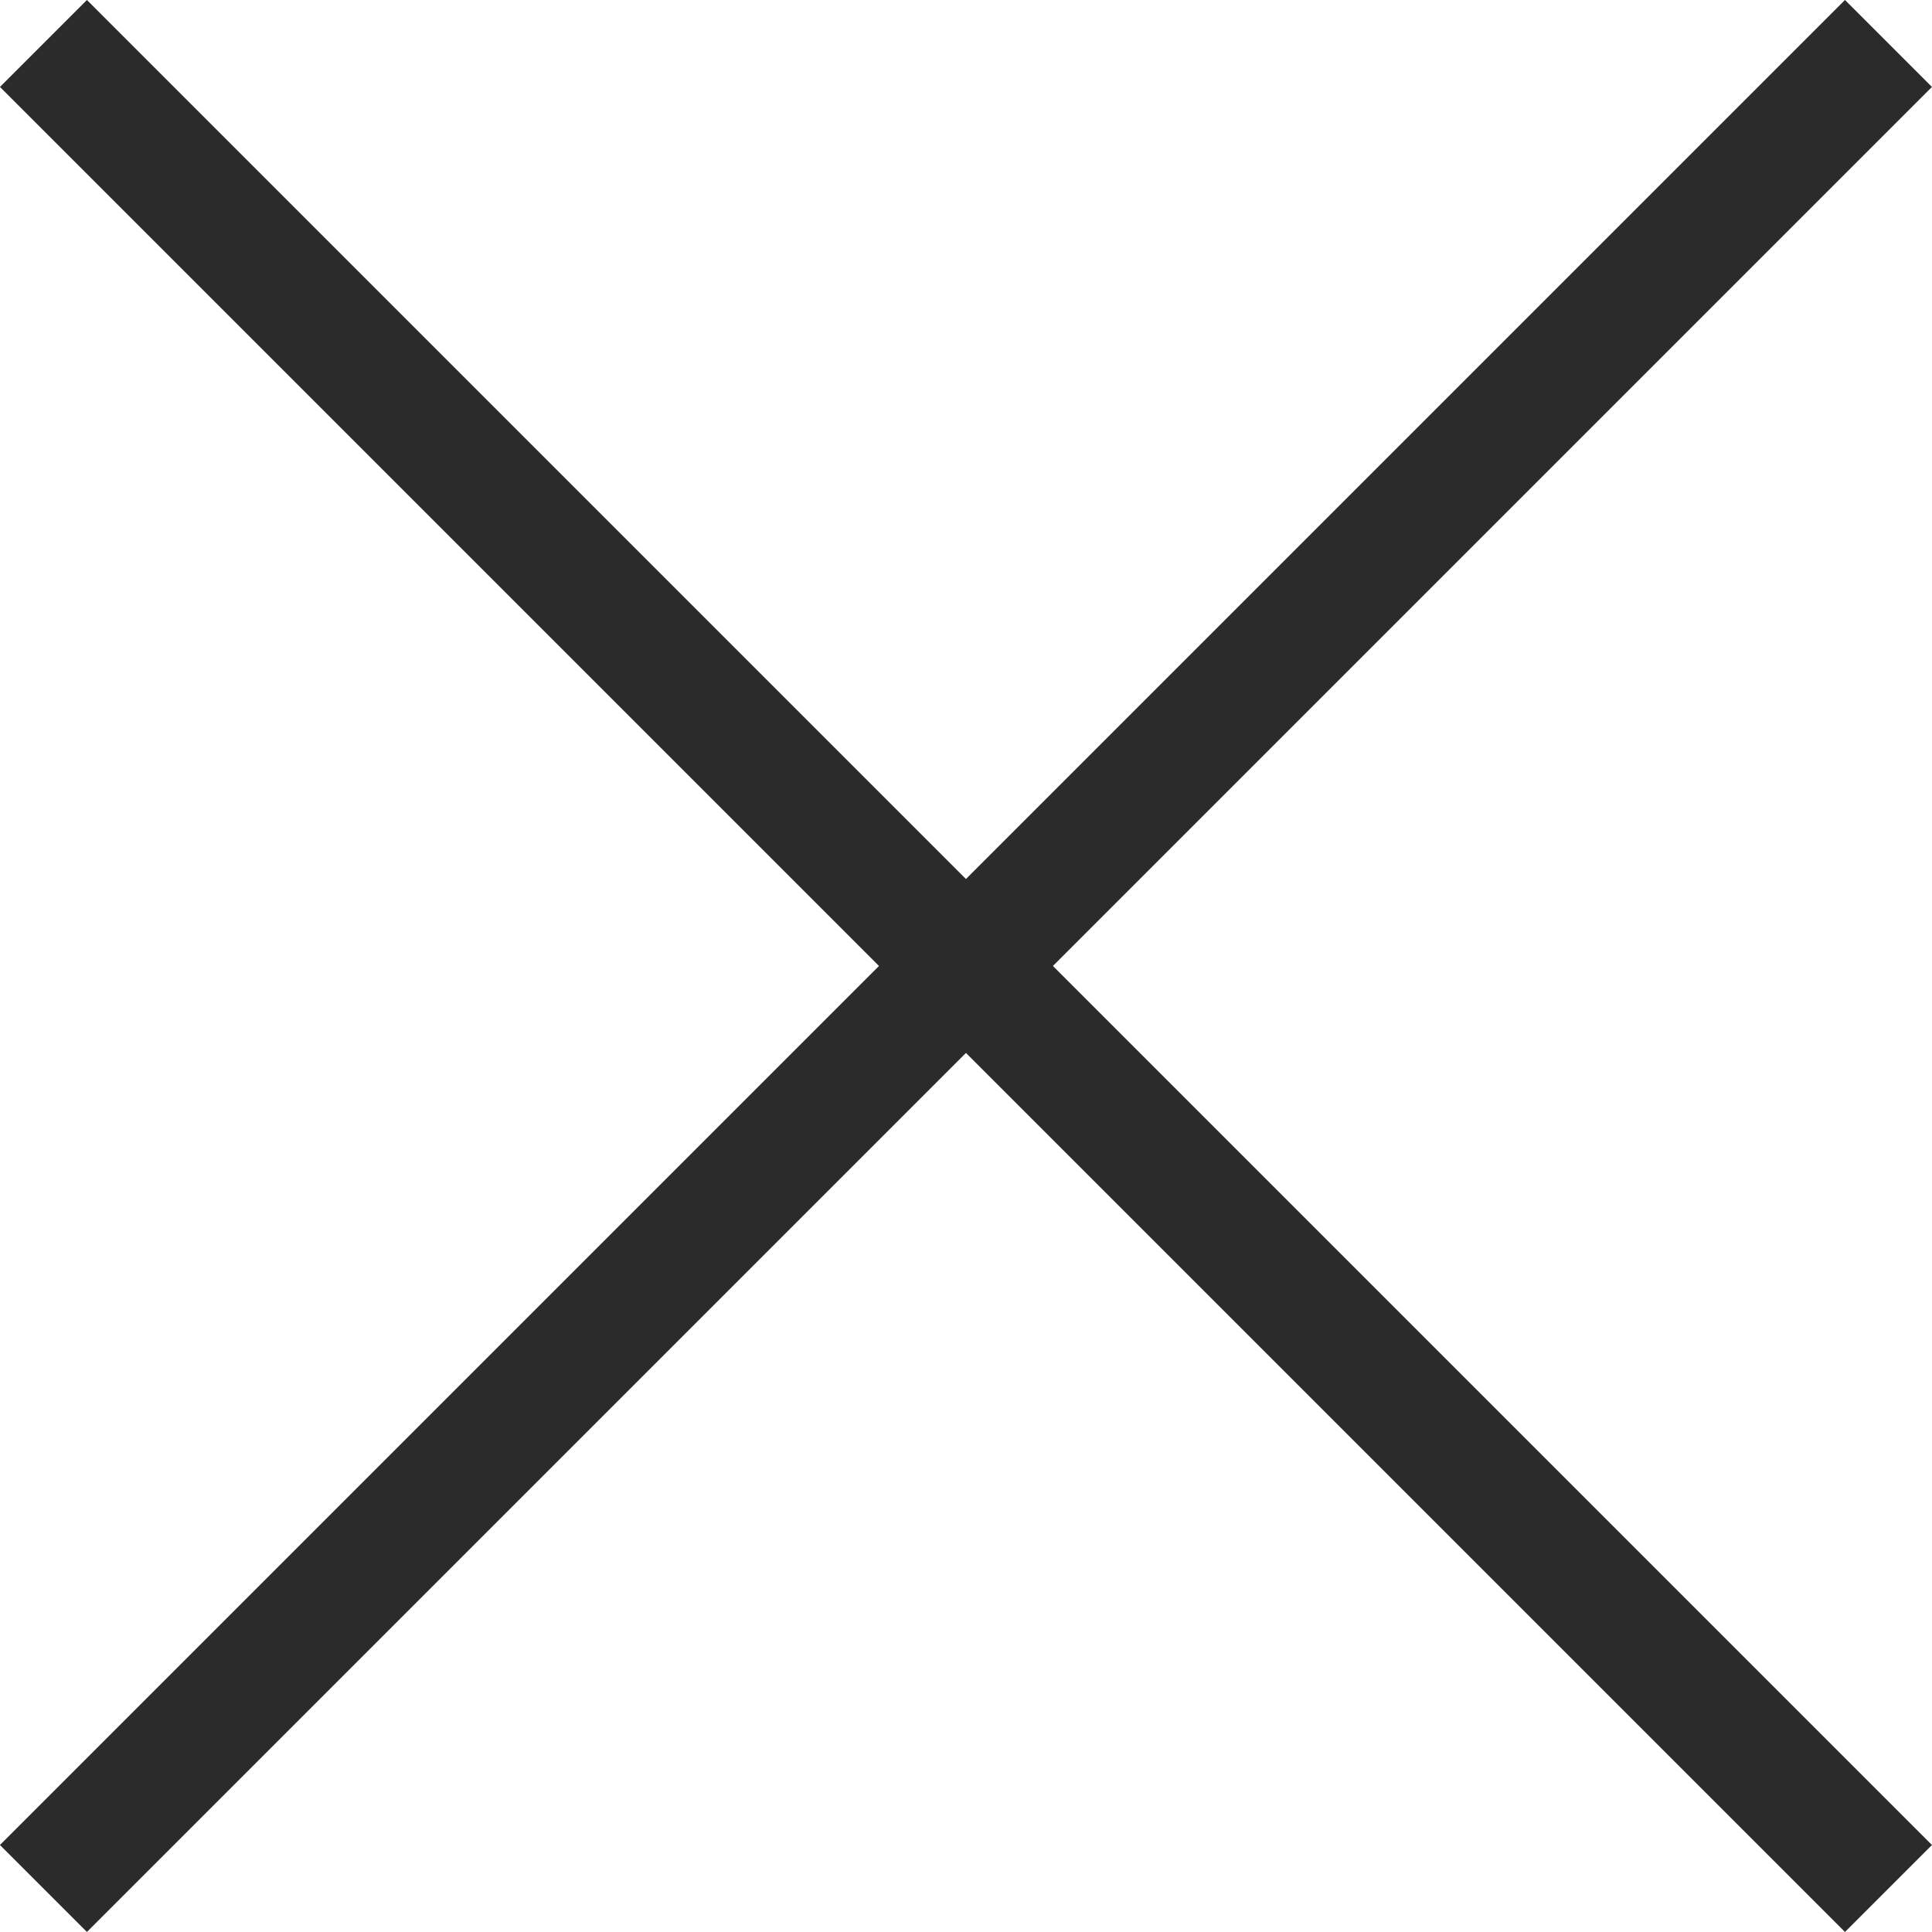
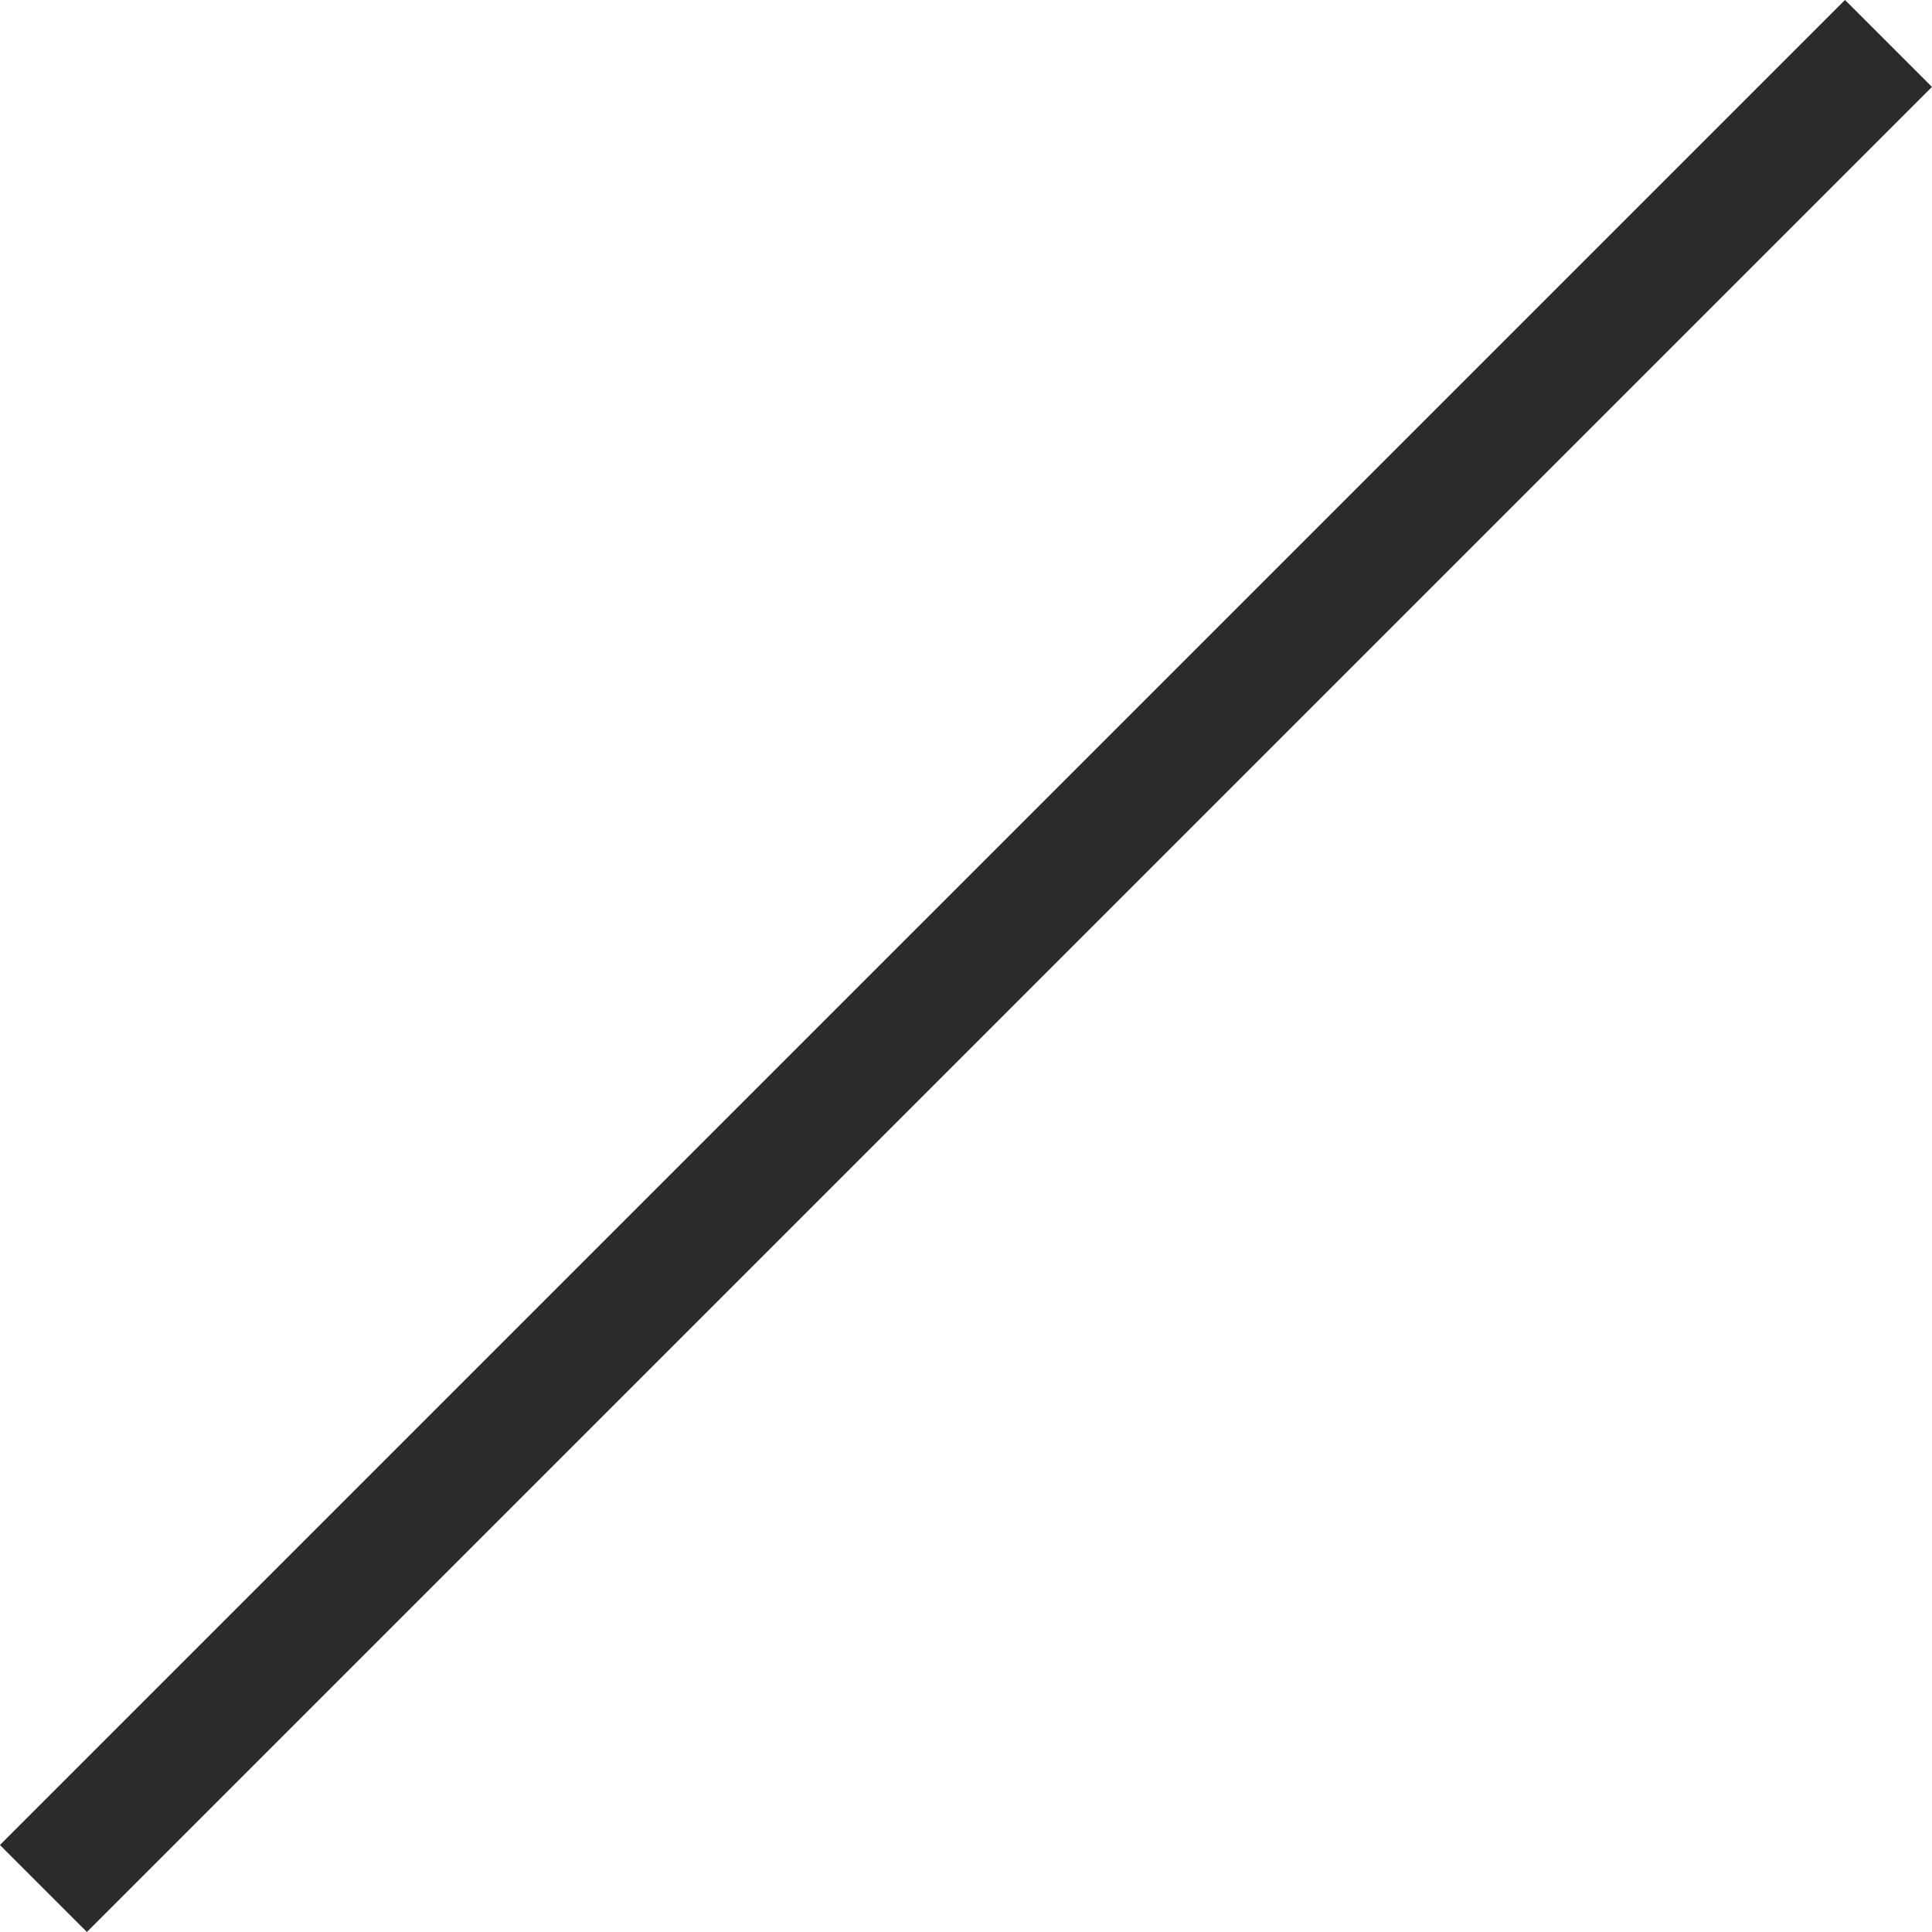
<svg xmlns="http://www.w3.org/2000/svg" width="15.707" height="15.707" viewBox="0 0 15.707 15.707">
  <g id="Group_982" data-name="Group 982" transform="translate(-654.149 217.864) rotate(-45)">
    <g id="Group_891" data-name="Group 891" transform="translate(-40.296 603.156) rotate(-45)">
      <line id="Line_161" data-name="Line 161" x2="15" y2="15" transform="translate(657.5 256.5)" fill="none" stroke="#2b2b2b" stroke-width="1" />
-       <line id="Line_162" data-name="Line 162" y1="15" x2="15" transform="translate(657.5 256.5)" fill="none" stroke="#2b2b2b" stroke-width="1" />
    </g>
  </g>
</svg>